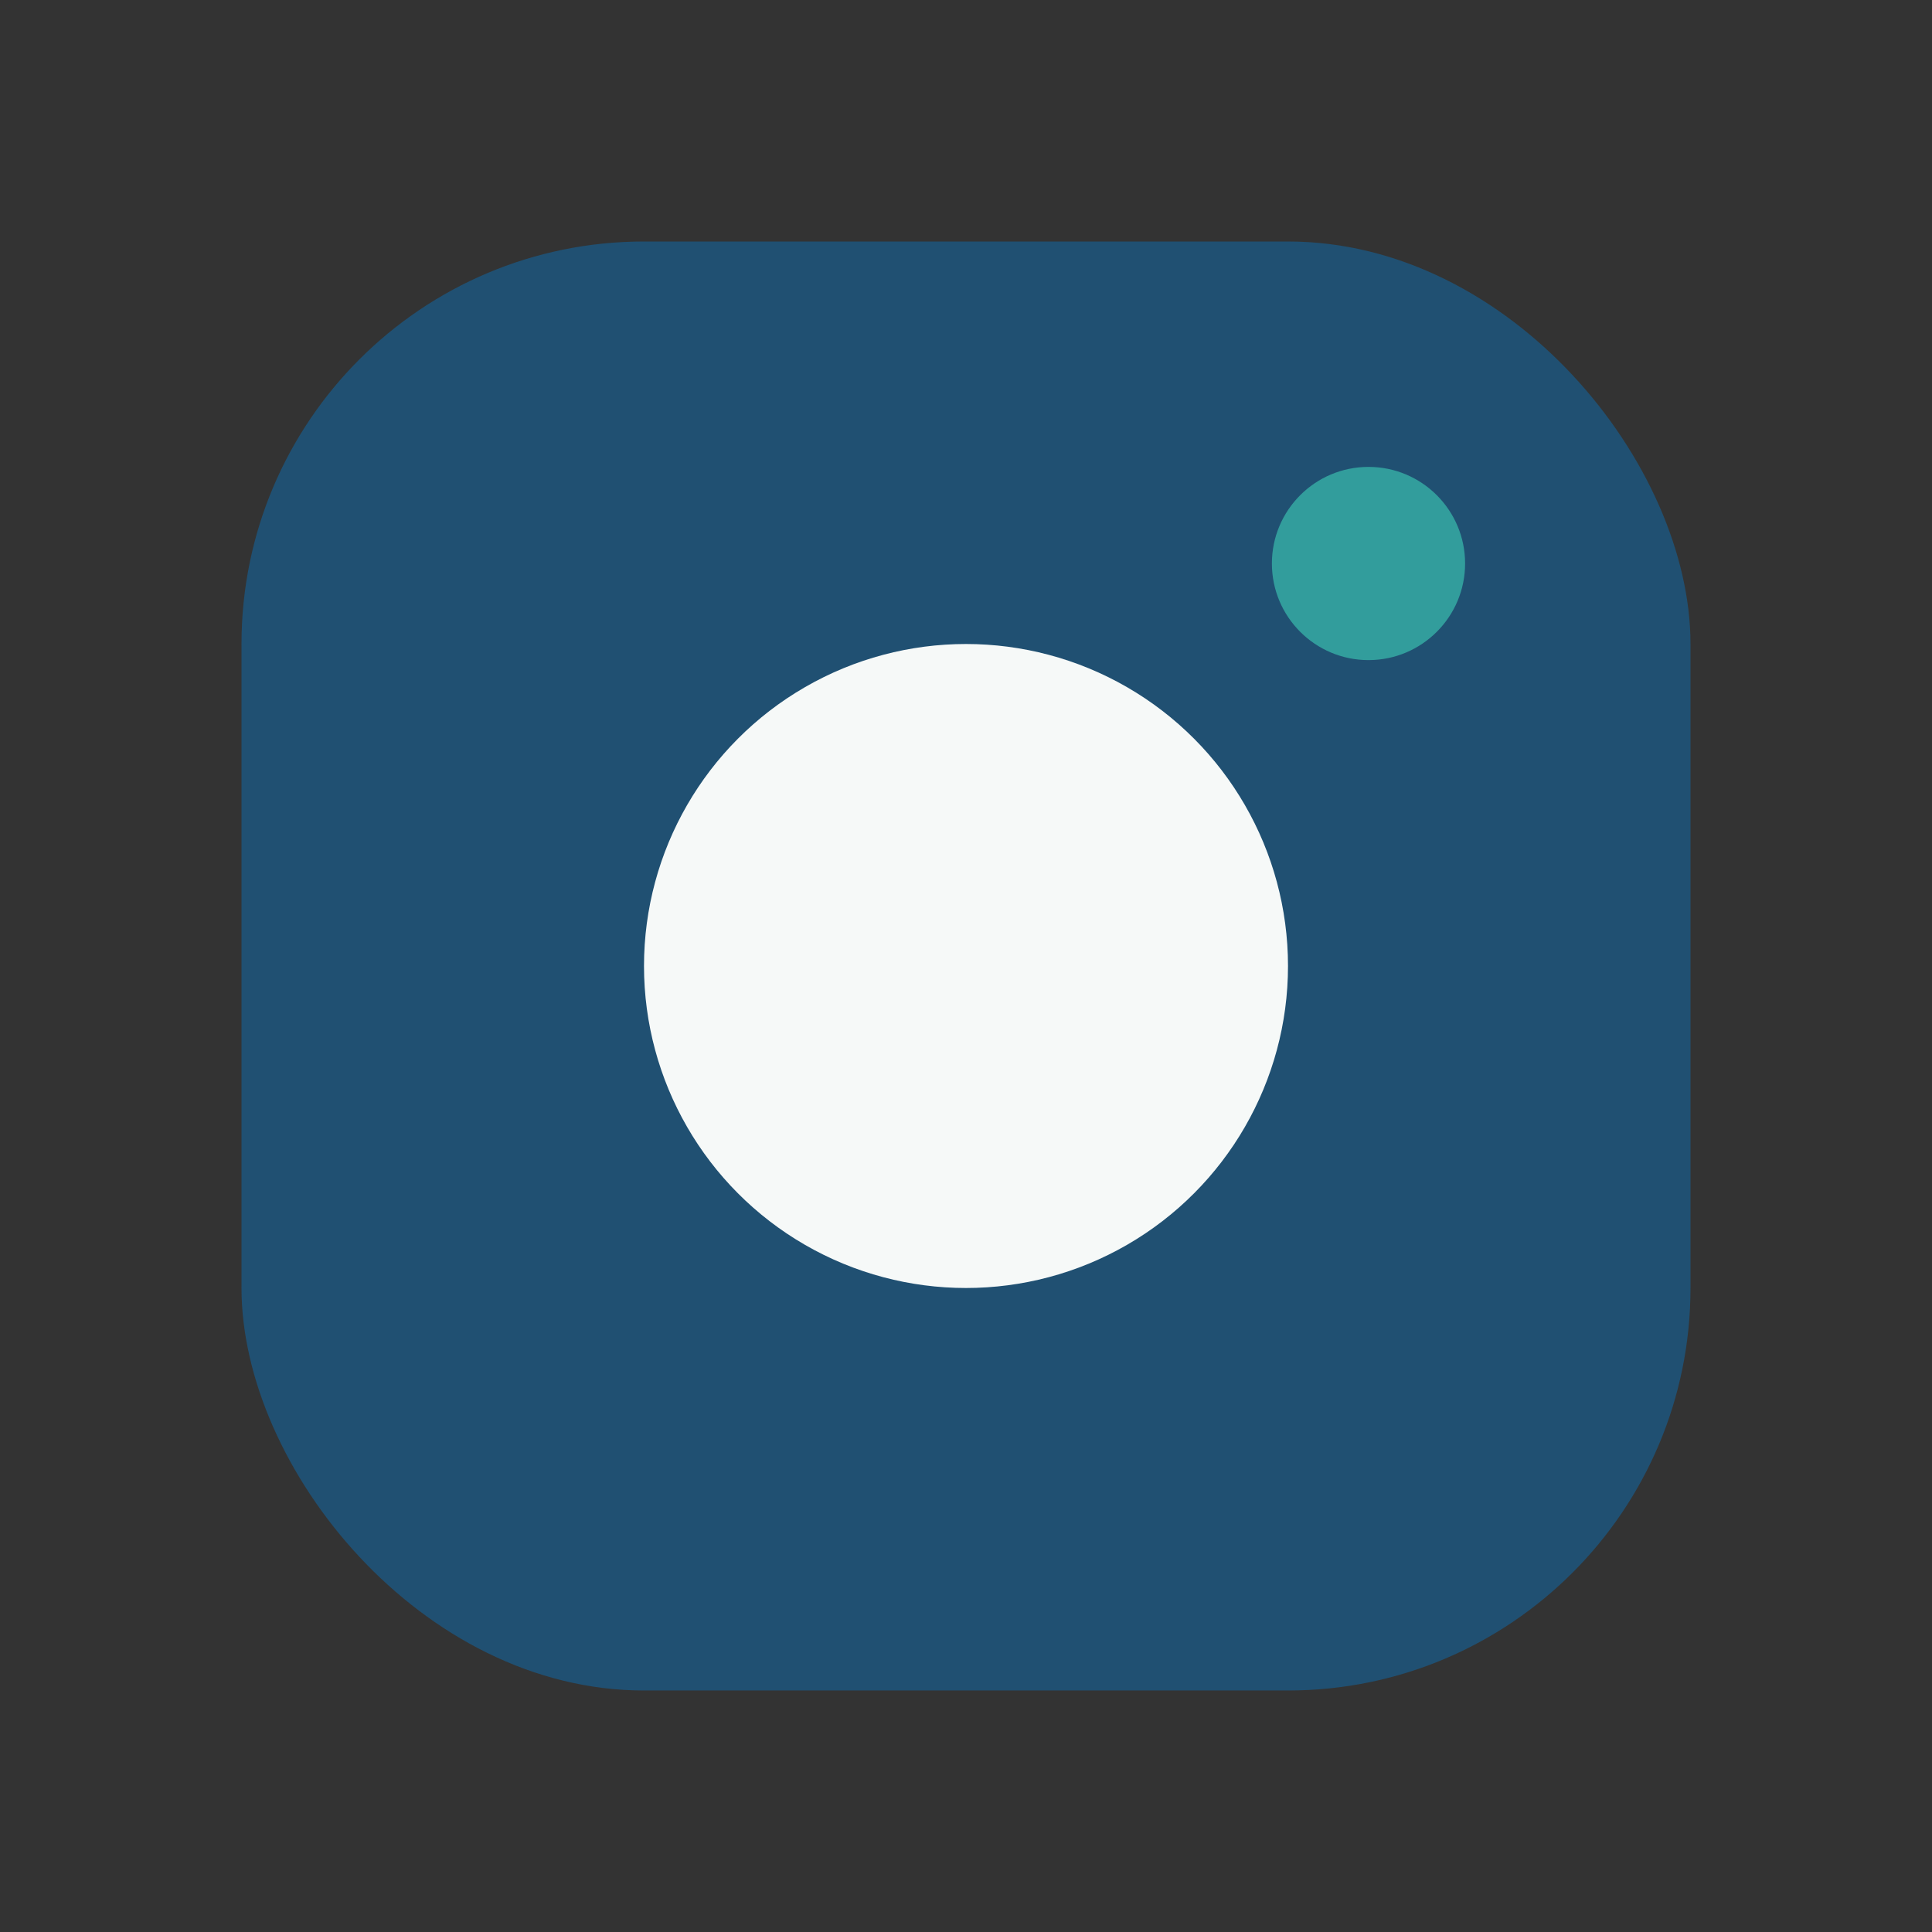
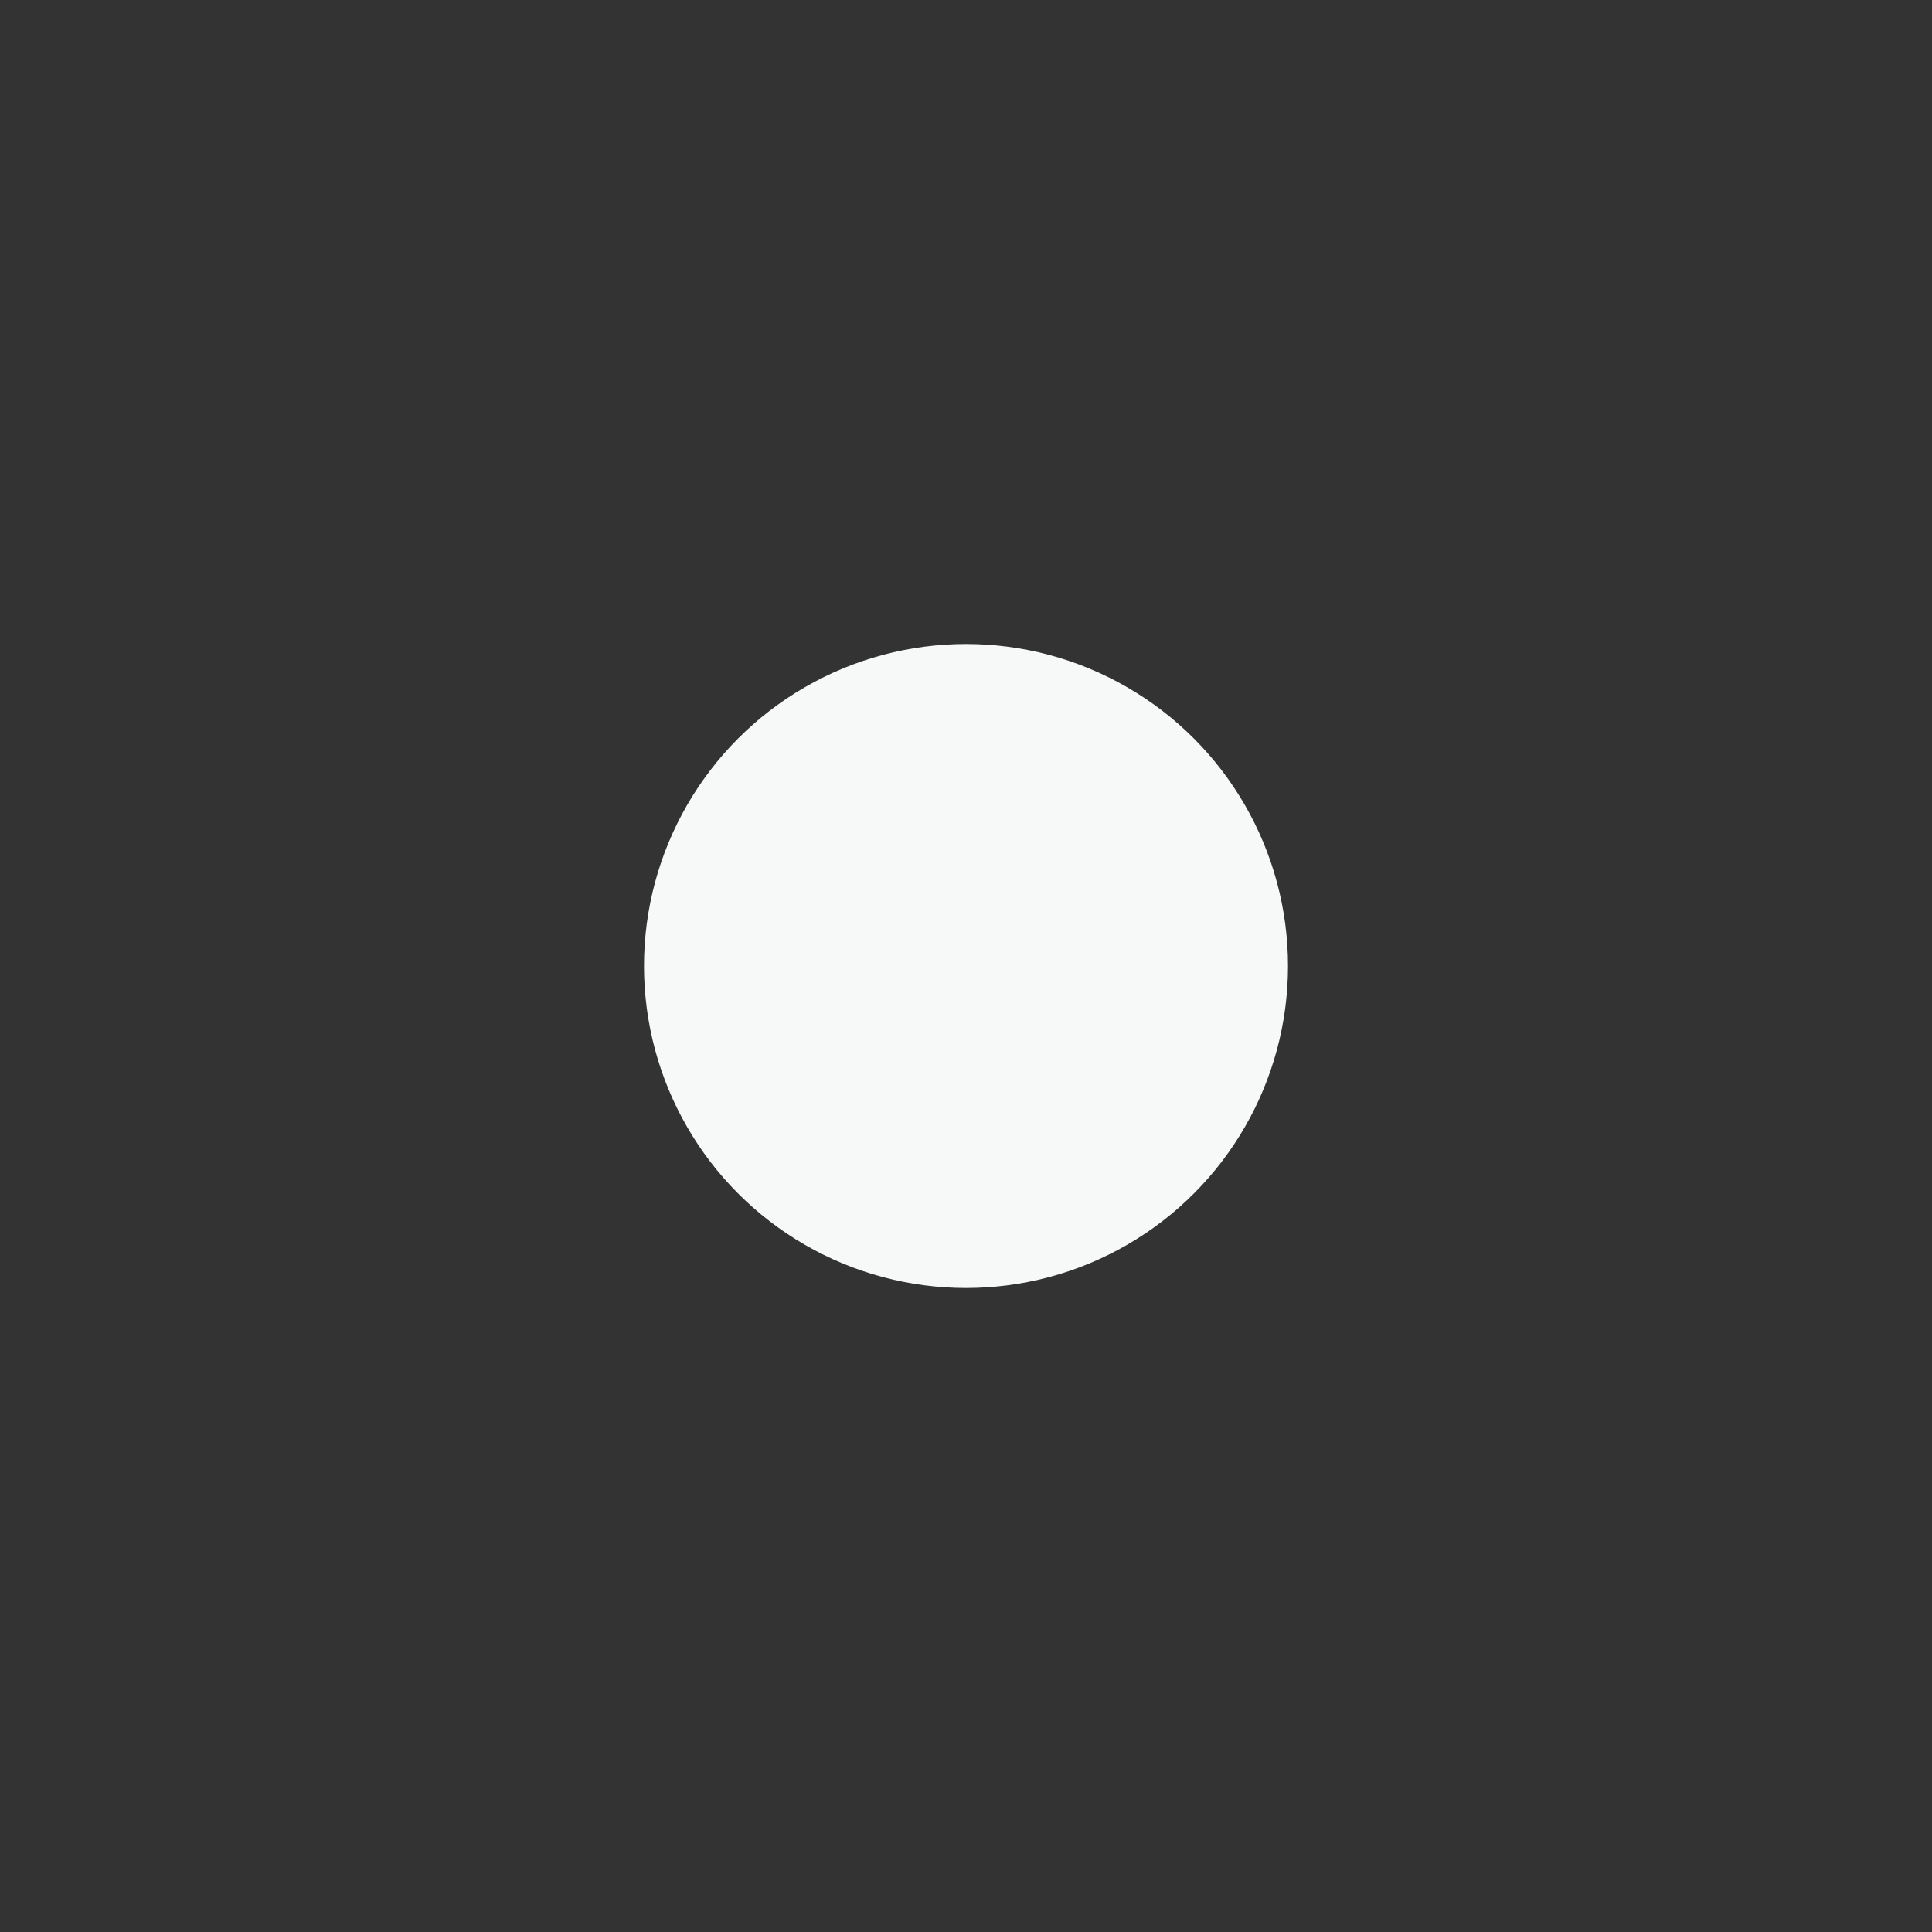
<svg xmlns="http://www.w3.org/2000/svg" viewBox="0 0 24 24" width="24" height="24">
  <rect x="0" y="0" width="24" height="24" fill="#333333" stroke="none" />
-   <rect x="3" y="3" width="18" height="18" rx="5" fill="#205072" />
  <circle cx="12" cy="12" r="4" fill="#F6F9F8" />
-   <circle cx="17" cy="7" r="1.2" fill="#329D9C" />
</svg>